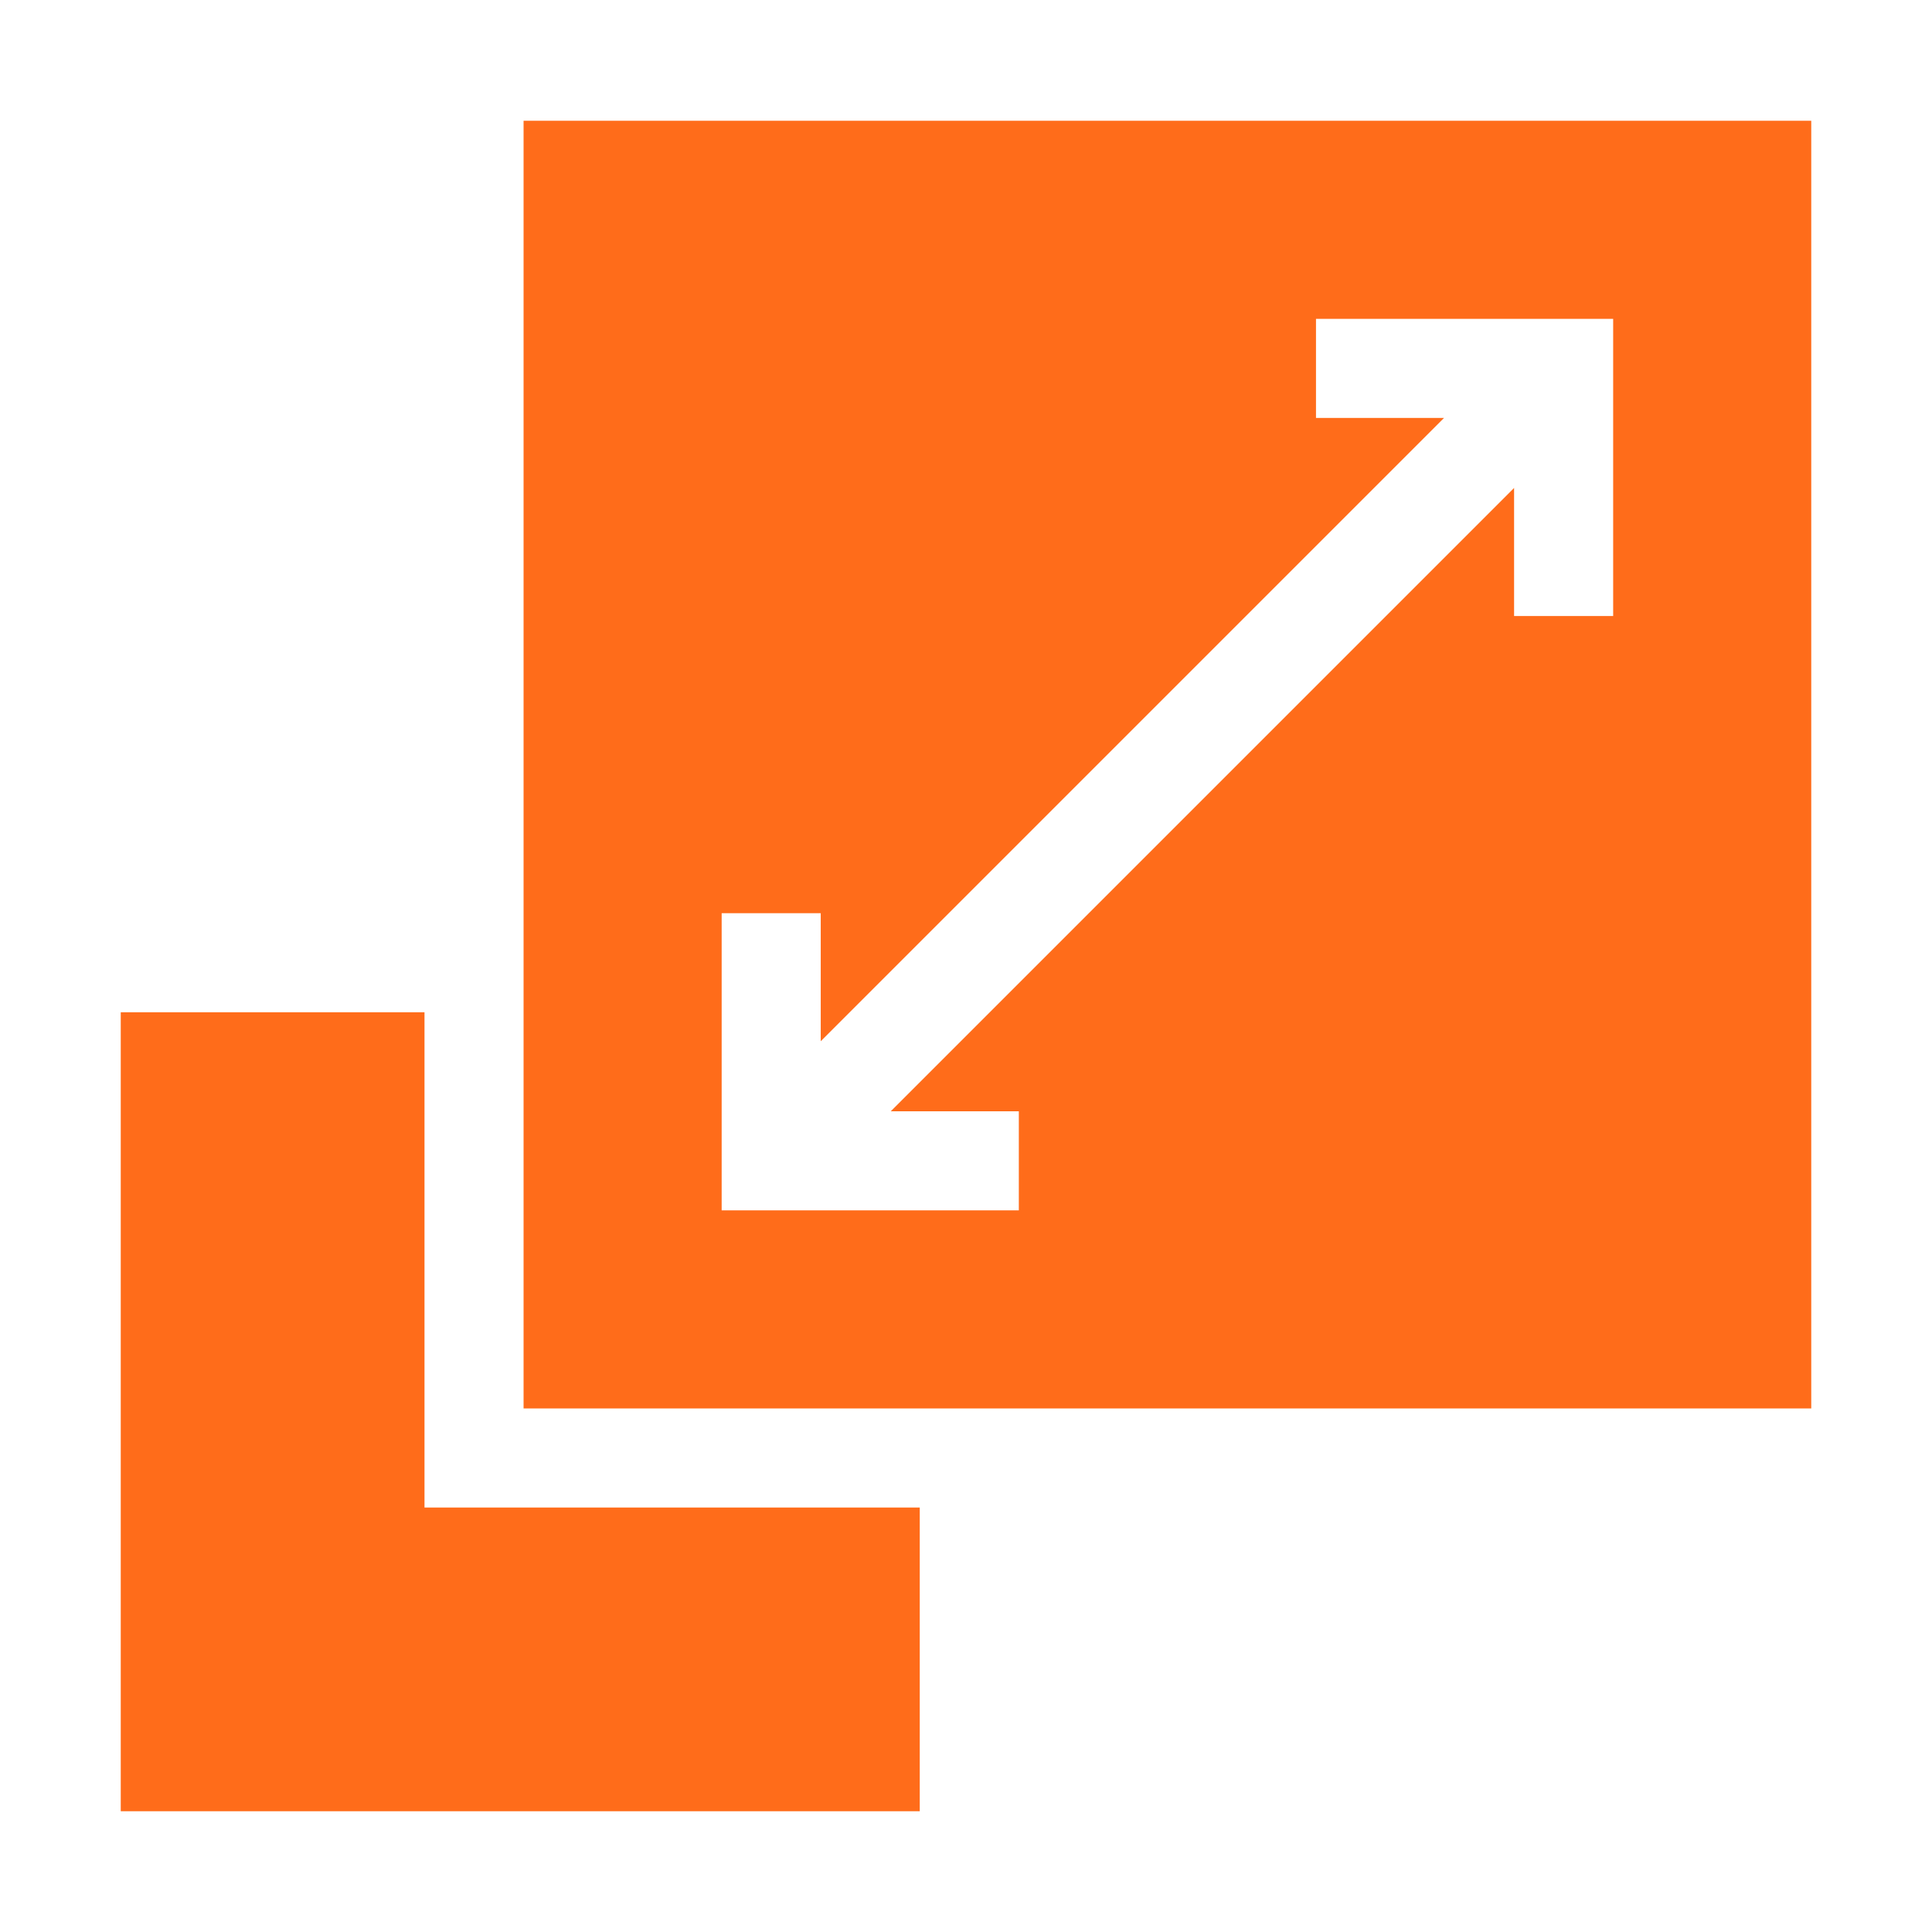
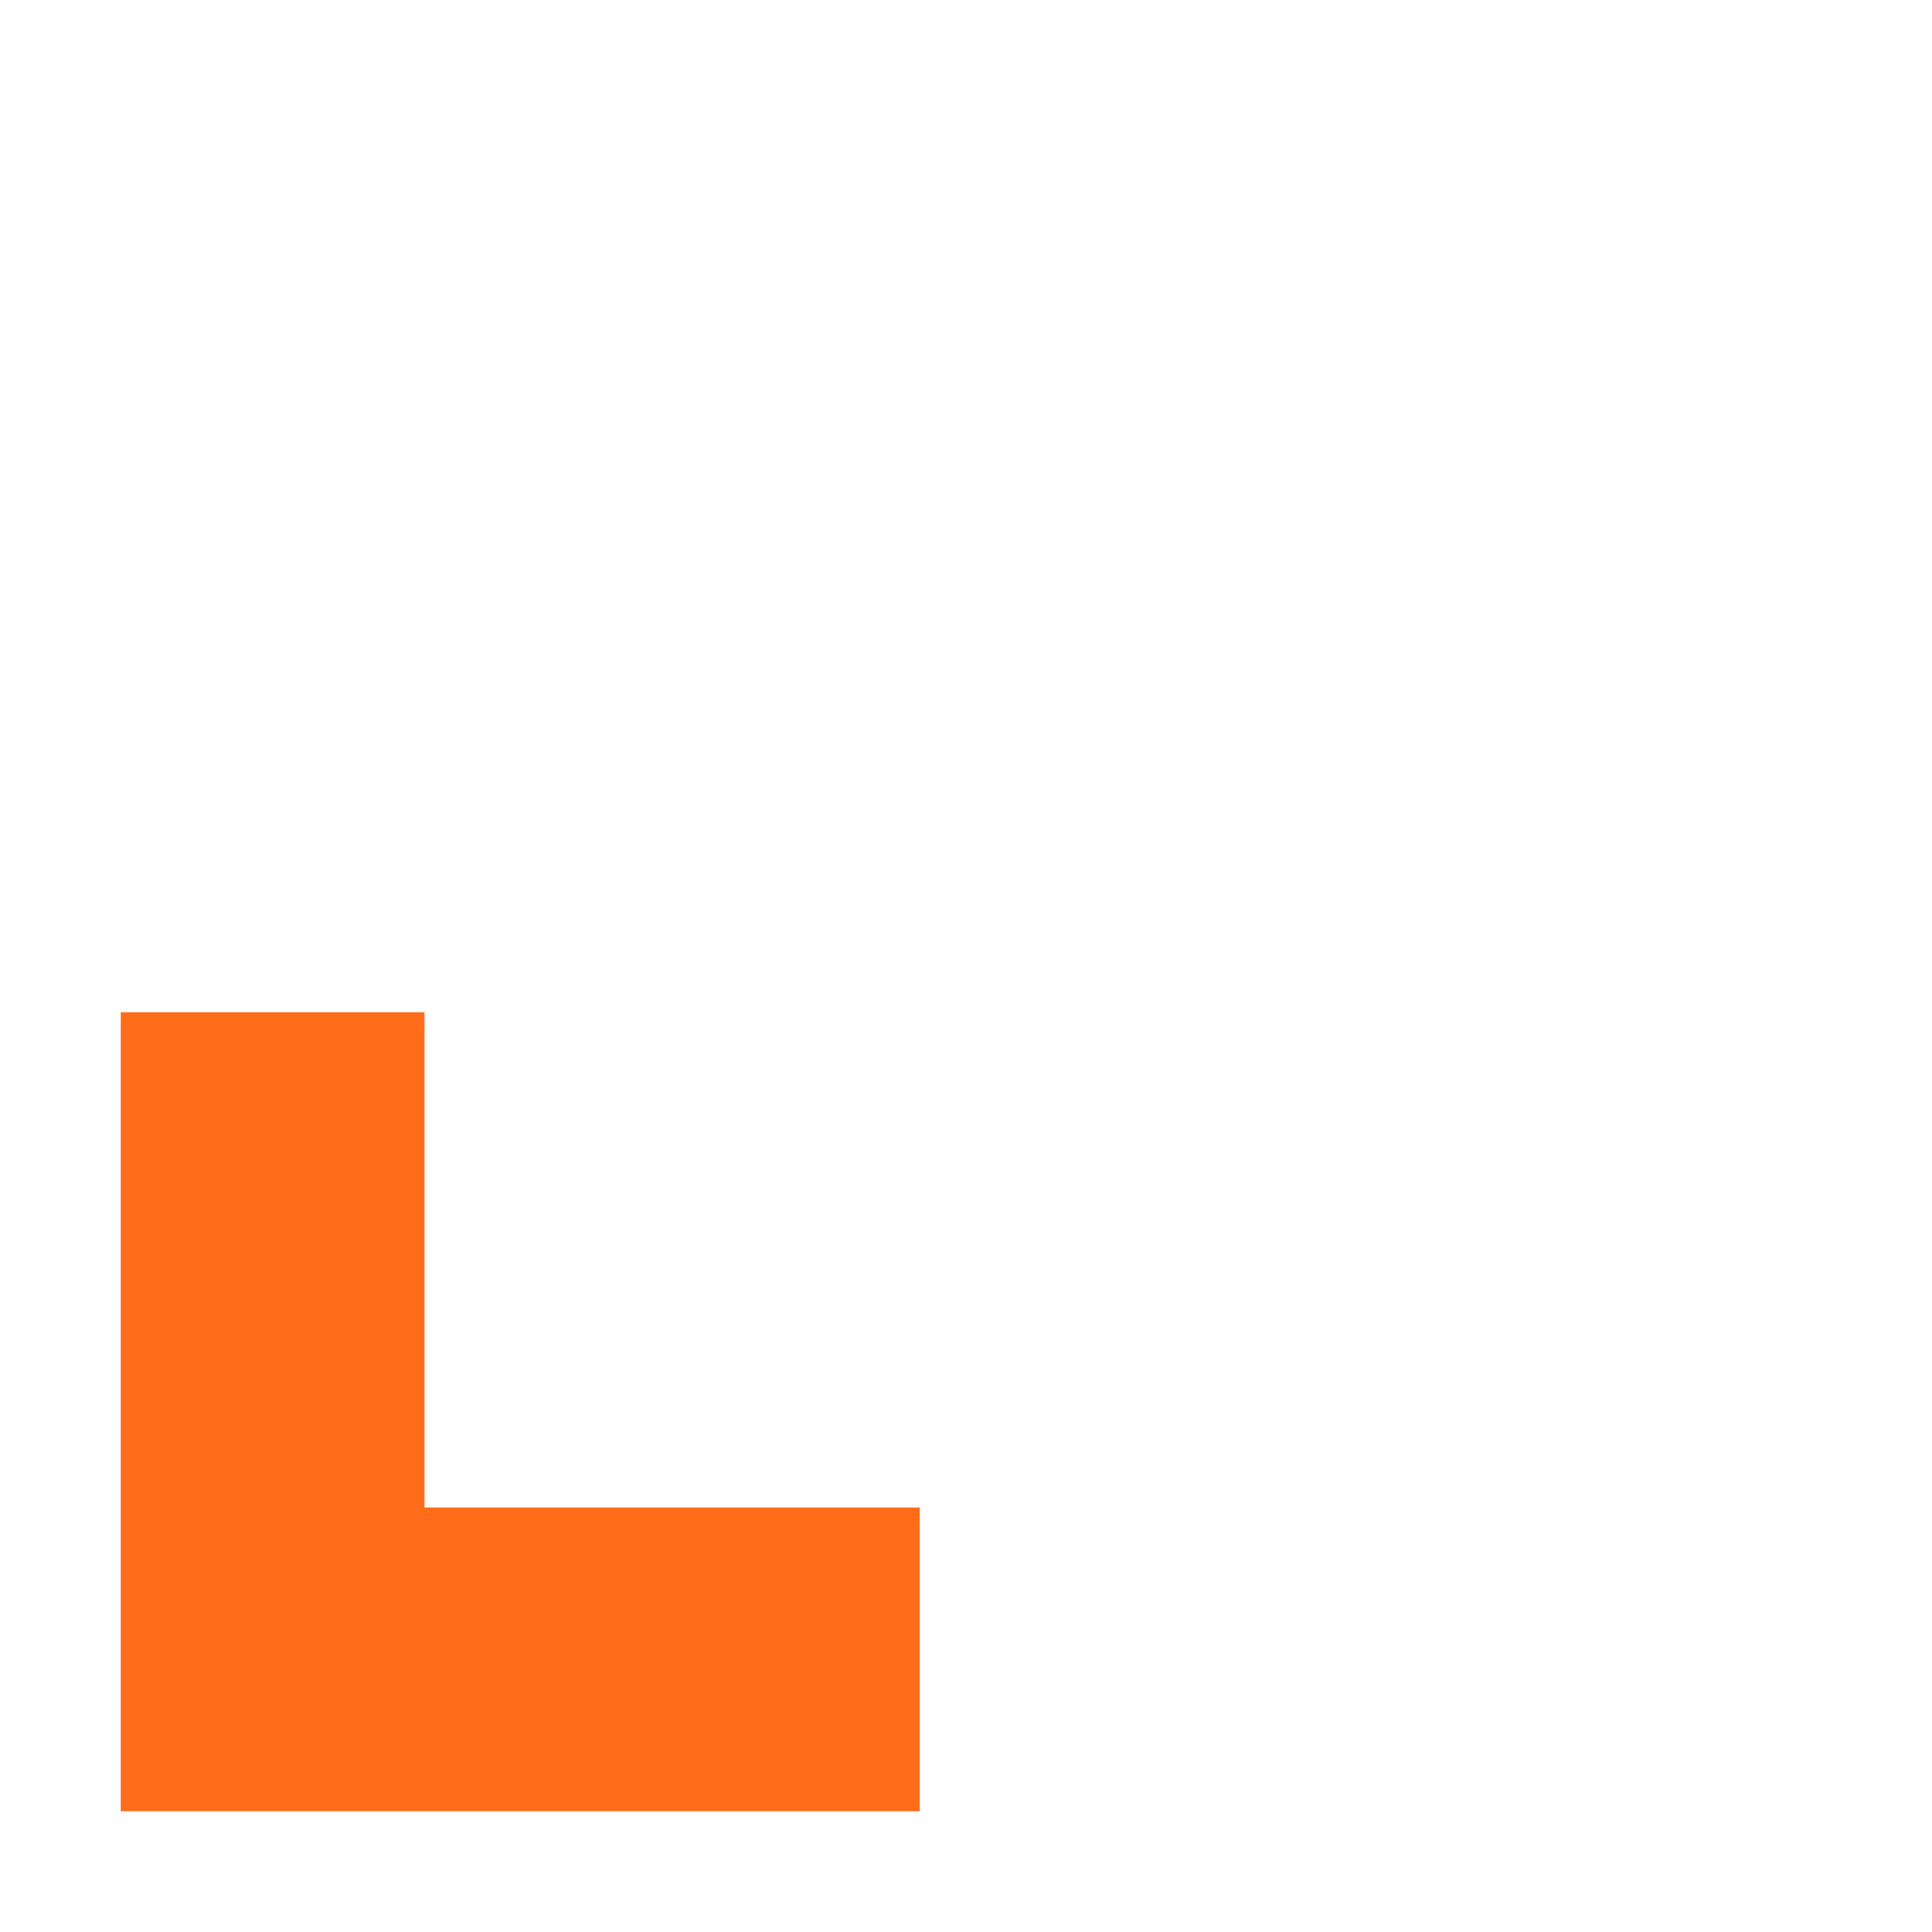
<svg xmlns="http://www.w3.org/2000/svg" width="32" height="32" viewBox="0 0 32 32" fill="none">
  <g clip-path="url(#clip0_12641_18744)">
-     <path d="M8.672 2V23.328H30V2H8.672ZM26.719 10.203H25.078V8.082L14.754 18.406H16.875V20.047H11.953V15.125H13.594V17.246L23.918 6.922H21.797V5.281H26.719V10.203Z" fill="#FF6C1A" />
    <path d="M7.031 24.969V16.766H2V30H15.234V24.969H7.031Z" fill="#FF6C1A" />
  </g>
  <defs>
    <clipPath id="clip0_12641_18744">
      <rect width="28" height="28" fill="white" transform="translate(2 2)" />
    </clipPath>
  </defs>
</svg>